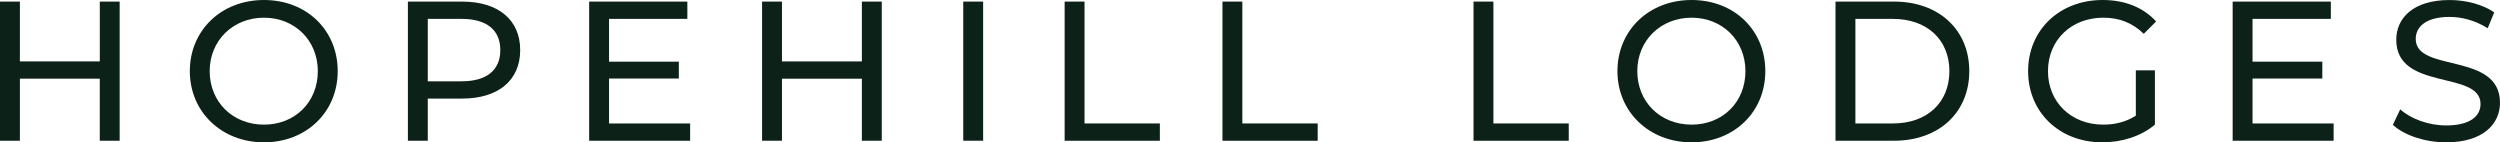
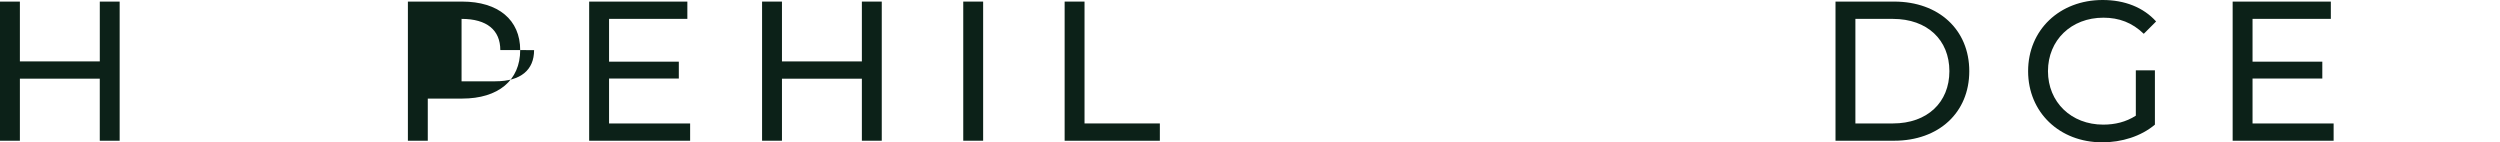
<svg xmlns="http://www.w3.org/2000/svg" id="Layer_2" viewBox="0 0 1025.82 58.4">
  <defs>
    <style>.cls-1{fill:#0c2118;}</style>
  </defs>
  <g id="Layer_1-2">
    <path class="cls-1" d="m49.1.65v57.09h-8.16v-25.45H8.16v25.45H0V.65h8.16v24.55h32.79V.65h8.16Z" />
-     <path class="cls-1" d="m77.89,29.2c0-16.72,12.89-29.2,30.42-29.2s30.26,12.4,30.26,29.2-12.89,29.2-30.26,29.2-30.42-12.48-30.42-29.2Zm52.52,0c0-12.64-9.46-21.94-22.1-21.94s-22.27,9.3-22.27,21.94,9.46,21.94,22.27,21.94,22.1-9.3,22.1-21.94Z" />
-     <path class="cls-1" d="m213.45,20.55c0,12.4-8.97,19.9-23.81,19.9h-14.11v17.29h-8.16V.65h22.27c14.84,0,23.81,7.5,23.81,19.9Zm-8.16,0c0-8.16-5.46-12.8-15.9-12.8h-13.86v25.61h13.86c10.44,0,15.9-4.65,15.9-12.8Z" />
+     <path class="cls-1" d="m213.45,20.55c0,12.4-8.97,19.9-23.81,19.9h-14.11v17.29h-8.16V.65h22.27c14.84,0,23.81,7.5,23.81,19.9Zm-8.16,0c0-8.16-5.46-12.8-15.9-12.8v25.61h13.86c10.44,0,15.9-4.65,15.9-12.8Z" />
    <path class="cls-1" d="m283.18,50.65v7.1h-41.43V.65h40.29v7.1h-32.13v17.54h28.63v6.93h-28.63v18.43h33.28Z" />
    <path class="cls-1" d="m361.81.65v57.09h-8.16v-25.45h-32.79v25.45h-8.16V.65h8.16v24.55h32.79V.65h8.16Z" />
    <path class="cls-1" d="m395.25.65h8.16v57.09h-8.16V.65Z" />
    <path class="cls-1" d="m436.85.65h8.16v50h30.91v7.1h-39.07V.65Z" />
-     <path class="cls-1" d="m501.61.65h8.16v50h30.91v7.1h-39.07V.65Z" />
-     <path class="cls-1" d="m604.63.65h8.16v50h30.91v7.1h-39.07V.65Z" />
-     <path class="cls-1" d="m663.68,29.2c0-16.72,12.89-29.2,30.42-29.2s30.26,12.4,30.26,29.2-12.89,29.2-30.26,29.2-30.42-12.48-30.42-29.2Zm52.52,0c0-12.64-9.46-21.94-22.1-21.94s-22.27,9.3-22.27,21.94,9.46,21.94,22.27,21.94,22.1-9.3,22.1-21.94Z" />
    <path class="cls-1" d="m753.16.65h24.06c18.35,0,30.83,11.58,30.83,28.55s-12.48,28.54-30.83,28.54h-24.06V.65Zm23.57,50c14.11,0,23.16-8.65,23.16-21.45s-9.05-21.45-23.16-21.45h-15.41v42.9h15.41Z" />
    <path class="cls-1" d="m876.39,28.87h7.83v22.27c-5.71,4.81-13.62,7.26-21.61,7.26-17.54,0-30.42-12.32-30.42-29.2s12.89-29.2,30.58-29.2c9.05,0,16.72,3.02,21.94,8.81l-5.06,5.06c-4.73-4.57-10.11-6.61-16.56-6.61-13.21,0-22.75,9.22-22.75,21.94s9.54,21.94,22.67,21.94c4.81,0,9.3-1.06,13.38-3.67v-18.6Z" />
    <path class="cls-1" d="m957.55,50.65v7.1h-41.43V.65h40.29v7.1h-32.13v17.54h28.63v6.93h-28.63v18.43h33.28Z" />
-     <path class="cls-1" d="m981.86,51.22l3.02-6.36c4.24,3.83,11.5,6.61,18.84,6.61,9.87,0,14.11-3.83,14.11-8.81,0-13.95-34.58-5.14-34.58-26.34,0-8.81,6.85-16.31,21.86-16.31,6.69,0,13.62,1.79,18.35,5.06l-2.69,6.52c-4.97-3.18-10.6-4.65-15.66-4.65-9.71,0-13.87,4.08-13.87,9.05,0,13.95,34.58,5.22,34.58,26.18,0,8.73-7.01,16.23-22.1,16.23-8.73,0-17.29-2.94-21.86-7.18Z" />
  </g>
</svg>